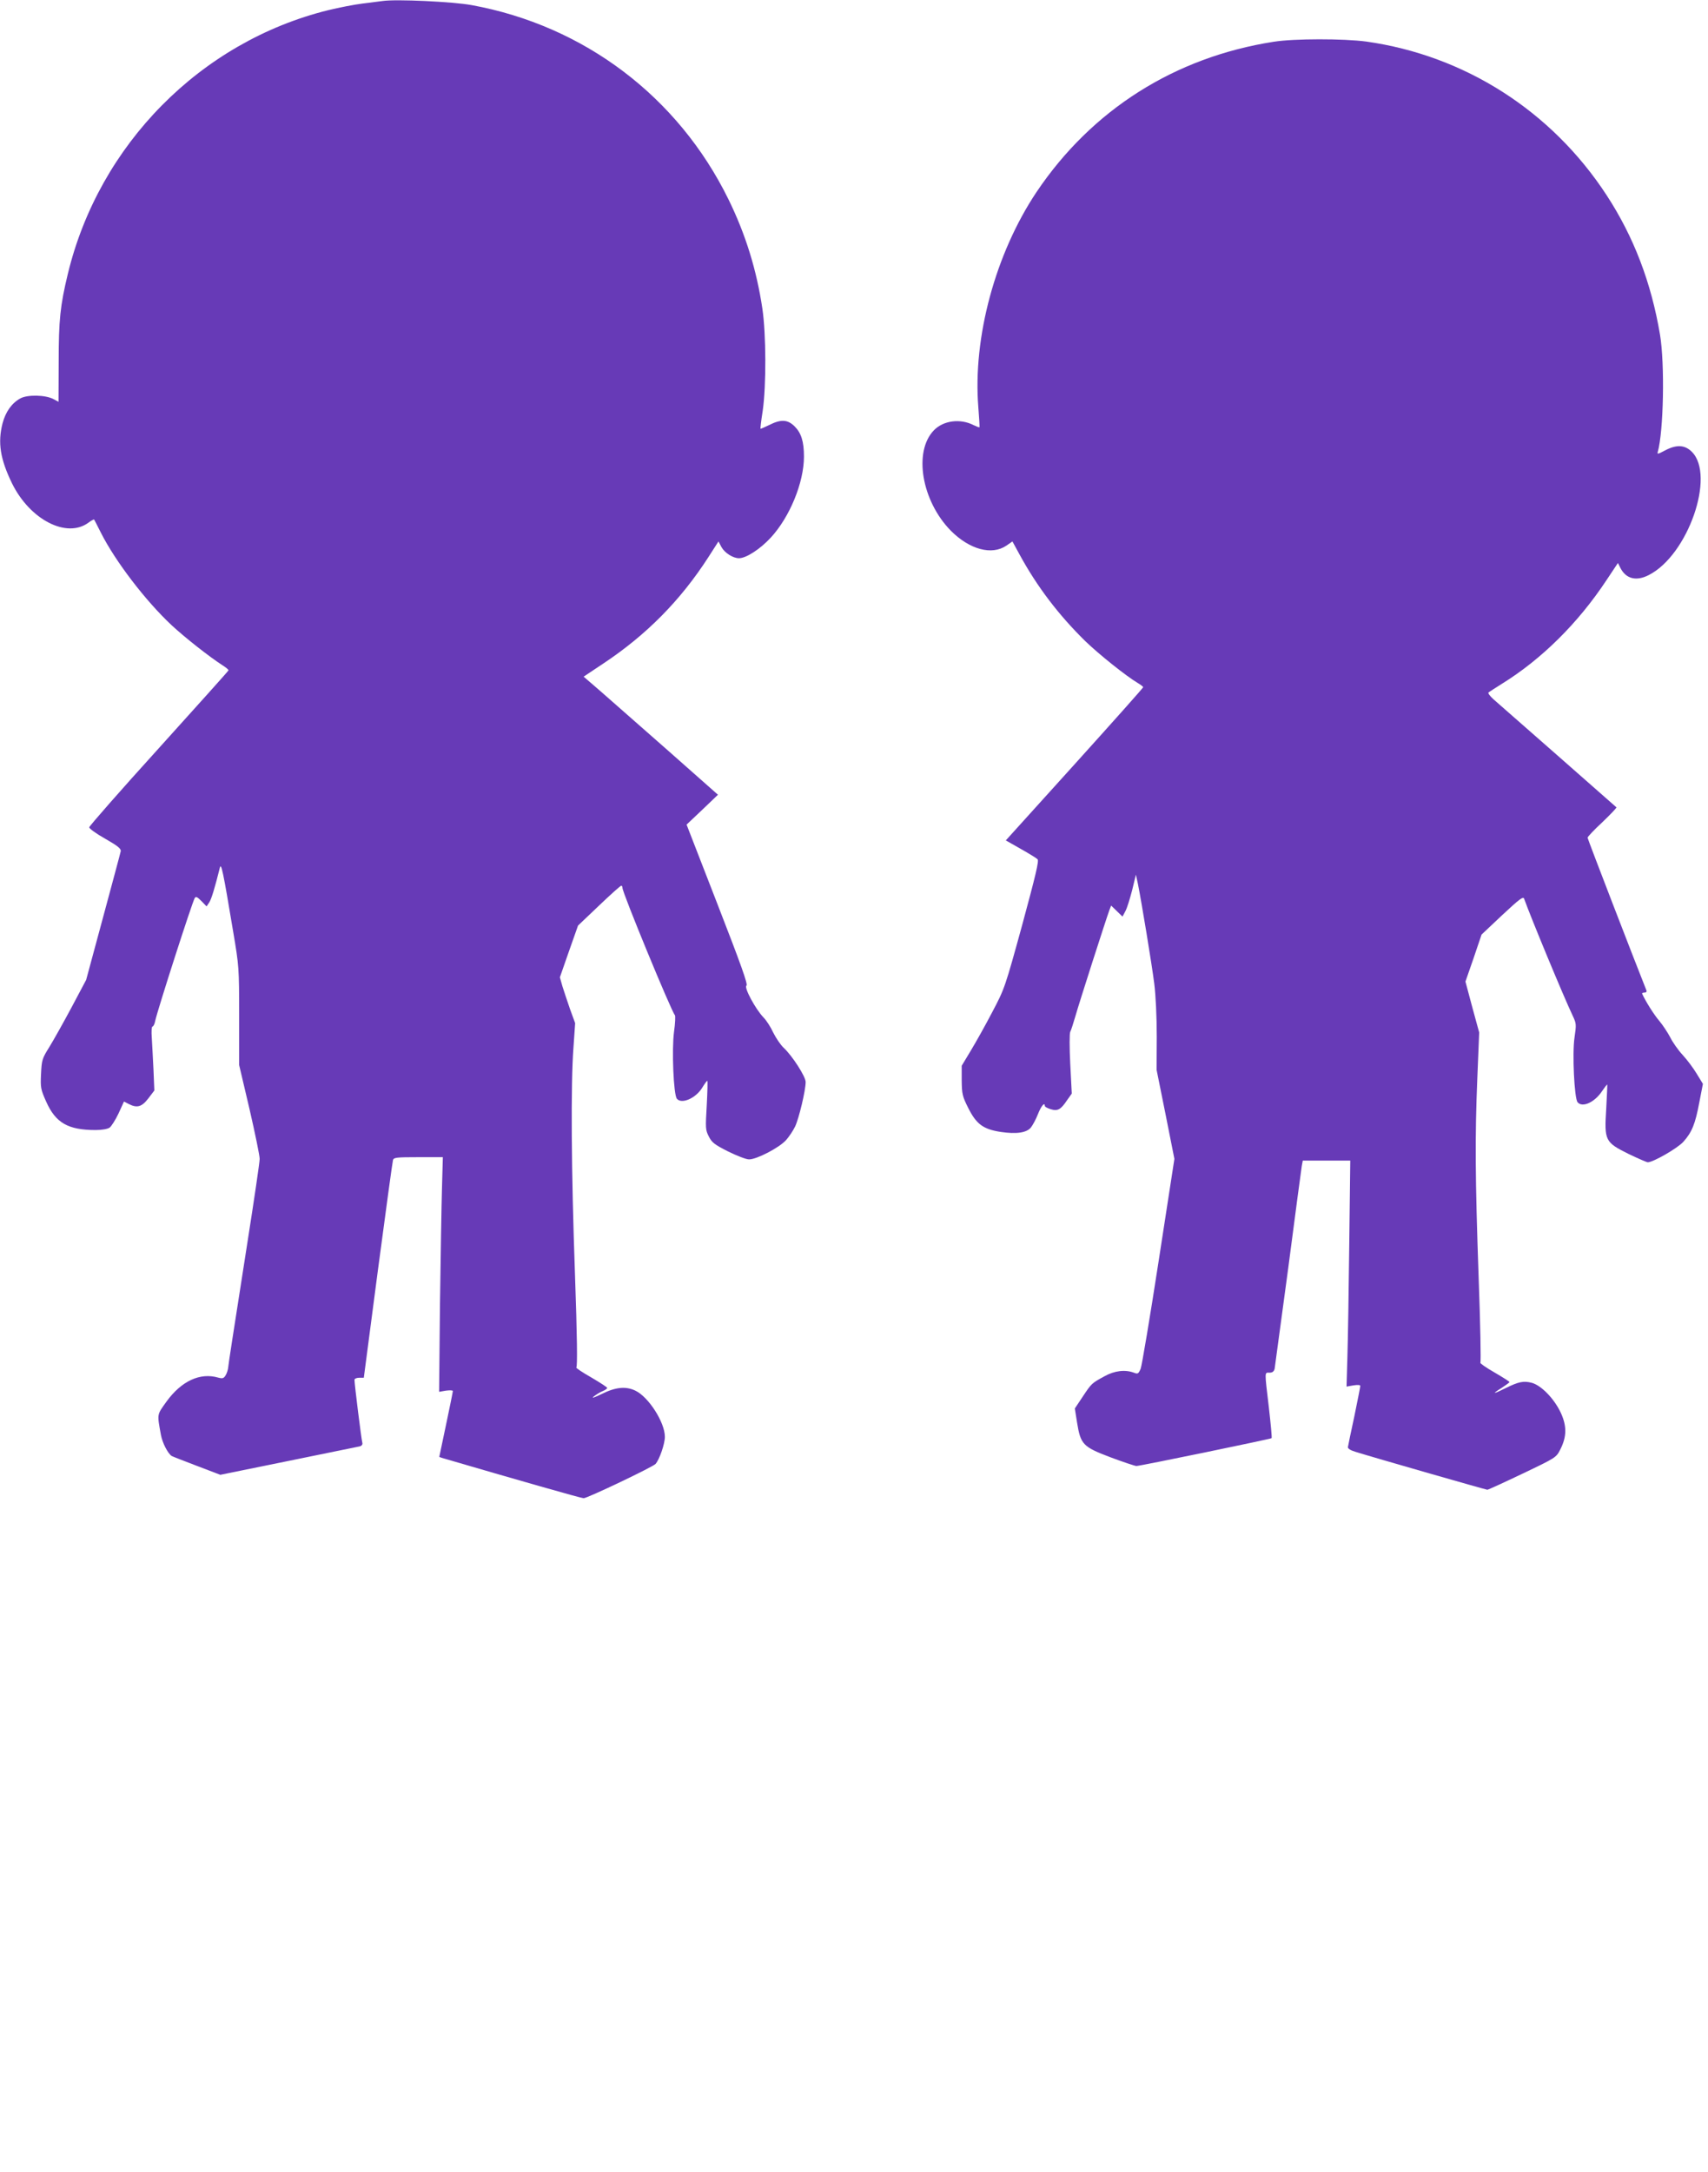
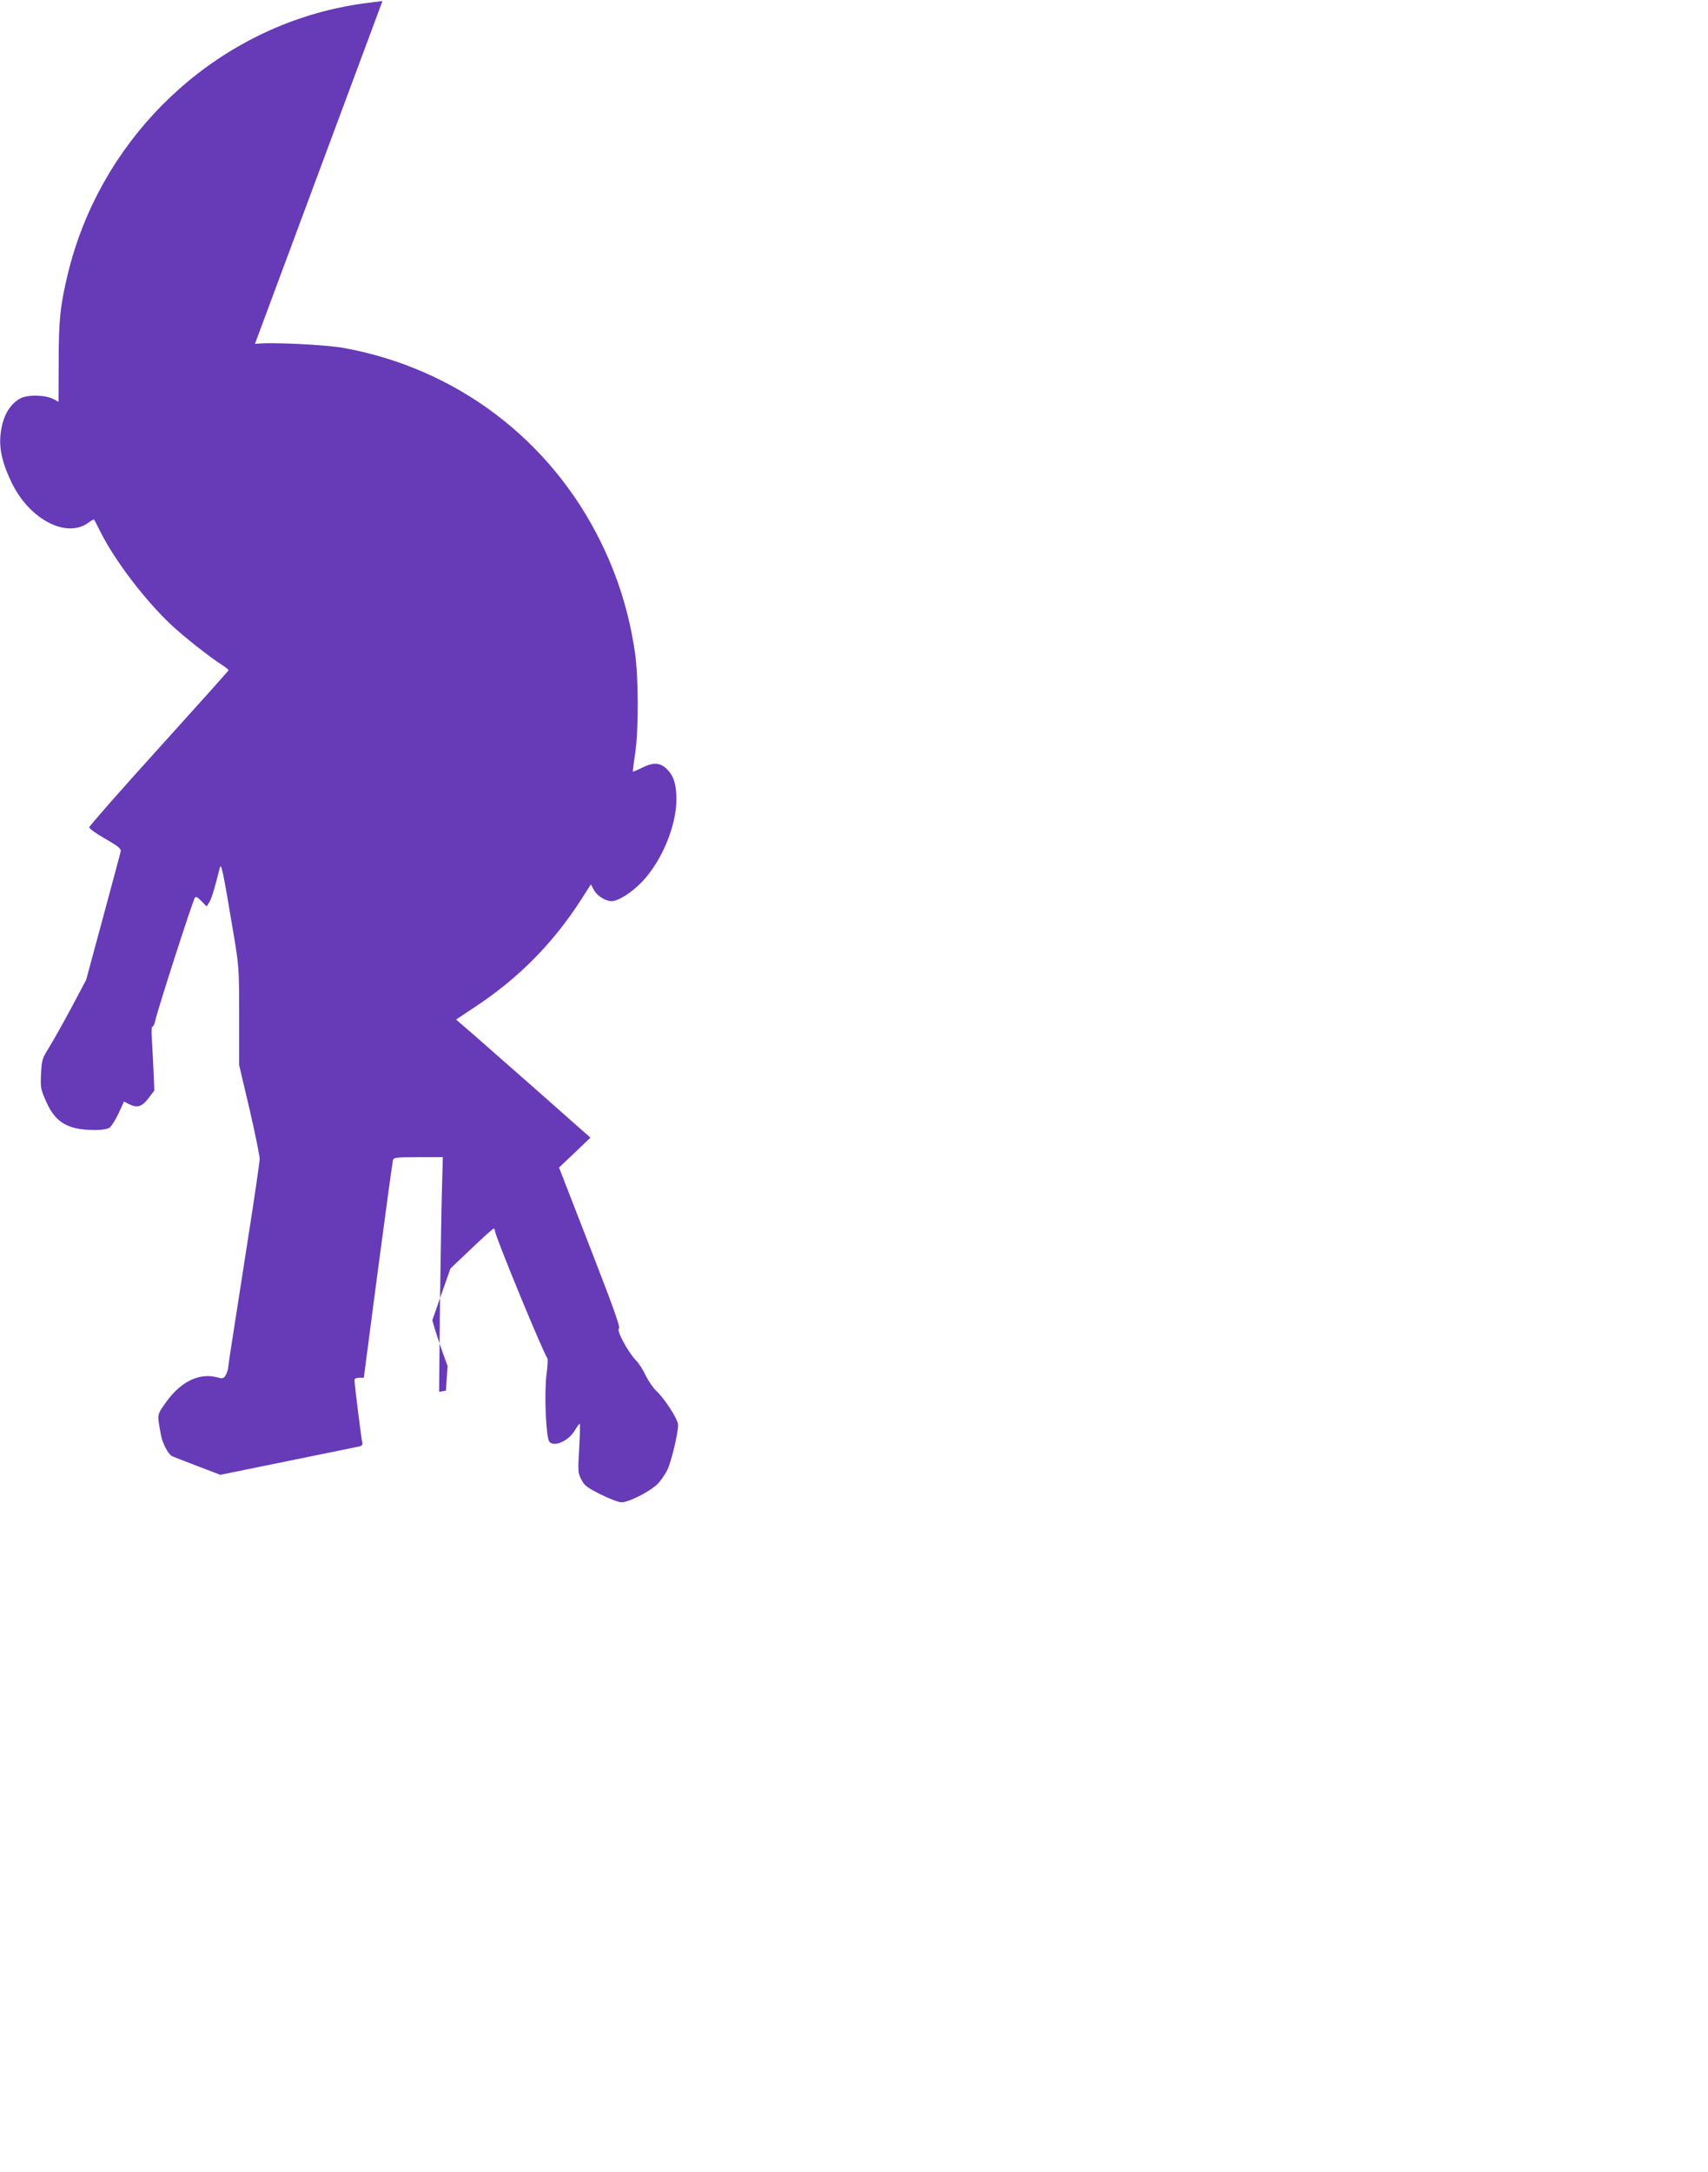
<svg xmlns="http://www.w3.org/2000/svg" version="1.0" width="1007pt" height="1280pt" viewBox="0 0 1007 1280" preserveAspectRatio="xMidYMid meet">
  <g transform="translate(0,1280) scale(0.1,-0.1)" fill="#673ab7" stroke="none">
-     <path d="M2255 12794 c-16 -2 -70 -9 -118 -15 -49 -6 -140 -24 -202 -39 -752 -186 -1351 -792 -1535 -1554 -45 -186 -54 -273 -54 -517 l-1 -237 -30 16 c-48 25 -153 27 -195 4 -51 -28 -87 -79 -105 -147 -29 -114 -14 -210 56 -354 106 -215 323 -326 451 -231 16 12 31 20 33 18 1 -1 19 -36 39 -76 85 -169 264 -403 418 -547 80 -74 221 -185 300 -236 21 -13 37 -27 35 -30 -1 -4 -186 -210 -411 -459 -225 -248 -409 -458 -410 -466 0 -7 42 -38 94 -67 74 -42 94 -59 92 -73 -2 -11 -49 -185 -104 -389 l-100 -370 -85 -160 c-47 -88 -106 -193 -131 -234 -44 -70 -46 -78 -50 -160 -4 -81 -2 -91 30 -163 56 -126 129 -168 292 -168 37 0 70 6 82 14 11 8 35 46 53 84 l32 70 27 -14 c50 -26 78 -18 117 33 l35 46 -5 121 c-3 67 -8 151 -10 189 -3 38 -1 67 4 67 5 0 13 15 16 33 14 65 216 693 233 724 7 11 14 8 39 -17 l31 -32 16 24 c13 20 33 87 62 203 8 34 19 -17 79 -377 34 -202 35 -211 35 -496 l0 -289 61 -259 c33 -143 60 -275 60 -294 0 -19 -32 -237 -71 -485 -93 -596 -110 -704 -114 -740 -1 -17 -9 -40 -16 -51 -11 -18 -18 -20 -44 -13 -107 31 -217 -21 -304 -141 -58 -81 -56 -70 -33 -198 9 -46 39 -106 63 -123 5 -3 72 -29 148 -58 l139 -53 403 82 c222 45 411 84 421 86 11 4 16 12 13 22 -5 16 -46 344 -46 370 0 6 12 12 28 12 l27 0 83 633 c46 347 86 640 89 650 4 15 20 17 149 17 l145 0 -5 -177 c-3 -98 -8 -409 -12 -692 l-5 -514 40 7 c23 3 41 2 41 -2 0 -5 -18 -94 -40 -198 -22 -104 -40 -190 -40 -190 0 -1 8 -4 18 -7 420 -123 819 -237 833 -237 22 0 408 184 424 202 23 26 55 118 55 160 0 85 -96 235 -174 272 -56 27 -117 21 -199 -20 -43 -21 -62 -27 -47 -15 14 11 37 26 53 32 15 6 27 15 27 19 0 4 -43 32 -96 63 -53 30 -91 56 -86 58 7 3 5 180 -8 549 -22 613 -25 1121 -9 1335 l10 145 -30 82 c-16 46 -36 107 -45 135 l-15 53 53 152 54 153 123 117 c68 65 127 118 132 118 4 0 7 -6 7 -13 0 -29 288 -727 309 -750 4 -4 2 -48 -5 -98 -14 -104 -3 -372 17 -395 28 -33 111 3 149 65 14 23 27 41 30 41 3 0 1 -65 -3 -143 -8 -136 -8 -146 12 -185 18 -36 34 -48 113 -88 51 -25 106 -47 124 -47 44 -1 177 68 218 113 18 20 42 56 54 81 22 46 62 212 62 262 0 32 -79 155 -130 202 -18 17 -45 57 -61 89 -15 33 -41 73 -58 90 -47 49 -116 177 -100 187 10 6 -32 123 -170 478 l-183 471 93 88 92 88 -294 260 c-162 142 -340 299 -396 348 l-102 88 117 78 c253 168 454 371 619 627 l59 92 18 -34 c19 -34 68 -65 103 -65 42 0 124 53 187 121 112 121 196 325 196 478 0 89 -16 139 -55 178 -41 41 -81 43 -150 8 -27 -13 -50 -23 -51 -22 -2 1 4 50 13 107 21 147 20 451 -2 600 -34 229 -99 439 -200 645 -297 605 -851 1024 -1515 1145 -110 20 -444 36 -525 24z" />
-     <path d="M7510 12554 c-584 -91 -1073 -401 -1399 -886 -242 -362 -376 -856 -343 -1268 5 -63 8 -116 7 -118 -2 -2 -17 4 -34 12 -79 41 -179 28 -235 -30 -122 -126 -72 -417 100 -592 111 -111 241 -146 327 -88 l36 25 42 -77 c104 -191 232 -358 388 -511 82 -79 241 -206 310 -247 17 -10 31 -21 31 -24 0 -4 -182 -208 -405 -455 l-405 -448 88 -50 c48 -27 92 -54 99 -61 10 -8 -11 -94 -90 -386 -102 -371 -104 -377 -177 -515 -40 -77 -98 -180 -127 -228 l-53 -88 0 -87 c1 -80 4 -93 38 -161 48 -96 88 -126 191 -142 94 -14 154 -5 179 26 11 14 30 49 42 80 19 48 40 72 40 47 0 -5 15 -13 34 -19 42 -13 60 -3 98 54 l27 38 -9 174 c-5 98 -5 181 0 190 5 9 18 50 30 91 21 75 183 579 201 627 l10 26 34 -33 33 -32 17 32 c10 18 27 74 40 124 l22 91 12 -55 c22 -110 81 -468 96 -585 9 -70 15 -200 15 -315 l-1 -195 53 -263 52 -262 -93 -603 c-51 -331 -99 -617 -106 -634 -13 -30 -17 -32 -40 -23 -51 19 -114 12 -173 -21 -75 -41 -76 -41 -129 -121 l-46 -69 13 -82 c21 -130 34 -144 198 -206 75 -28 144 -51 152 -51 22 0 792 159 797 164 3 2 -5 84 -16 181 -26 219 -26 205 4 205 17 0 26 7 30 23 2 12 38 279 80 592 41 314 77 585 80 603 l6 32 140 0 140 0 -6 -492 c-3 -271 -8 -571 -11 -666 l-5 -174 40 7 c25 4 41 3 41 -3 0 -6 -16 -86 -35 -179 -20 -92 -37 -174 -38 -182 -1 -8 16 -19 43 -27 105 -33 771 -224 779 -224 5 0 99 43 208 95 197 94 198 95 222 142 39 76 39 139 3 217 -39 83 -114 160 -170 176 -49 13 -78 7 -155 -31 -74 -37 -85 -37 -24 1 26 17 47 32 47 35 0 2 -40 28 -90 57 -49 28 -86 54 -82 57 4 4 0 227 -10 496 -21 604 -22 834 -8 1180 l11 270 -41 150 -40 150 48 138 47 139 122 115 c102 95 124 112 129 96 41 -114 231 -573 288 -693 20 -42 20 -50 9 -125 -14 -93 -1 -358 18 -381 28 -34 101 -1 145 66 15 22 28 39 30 38 1 -2 -2 -66 -6 -142 -12 -189 -7 -198 132 -267 56 -27 107 -49 113 -49 32 0 176 83 210 121 50 56 70 104 94 233 l21 108 -36 59 c-19 32 -57 83 -83 111 -27 29 -60 76 -74 105 -15 28 -43 71 -64 96 -31 36 -82 117 -101 160 -2 4 4 7 13 7 10 0 15 5 12 13 -68 170 -347 893 -347 900 0 5 39 47 88 92 48 46 85 85 82 87 -12 11 -689 606 -724 636 -21 19 -35 37 -30 41 5 4 41 27 79 51 234 145 449 357 618 613 l66 99 15 -30 c33 -64 94 -79 167 -41 231 117 394 586 254 726 -42 42 -91 44 -159 8 -41 -22 -47 -23 -42 -8 34 120 42 517 13 691 -52 308 -155 577 -315 822 -324 496 -836 823 -1416 905 -134 18 -426 18 -546 -1z" />
+     <path d="M2255 12794 c-16 -2 -70 -9 -118 -15 -49 -6 -140 -24 -202 -39 -752 -186 -1351 -792 -1535 -1554 -45 -186 -54 -273 -54 -517 l-1 -237 -30 16 c-48 25 -153 27 -195 4 -51 -28 -87 -79 -105 -147 -29 -114 -14 -210 56 -354 106 -215 323 -326 451 -231 16 12 31 20 33 18 1 -1 19 -36 39 -76 85 -169 264 -403 418 -547 80 -74 221 -185 300 -236 21 -13 37 -27 35 -30 -1 -4 -186 -210 -411 -459 -225 -248 -409 -458 -410 -466 0 -7 42 -38 94 -67 74 -42 94 -59 92 -73 -2 -11 -49 -185 -104 -389 l-100 -370 -85 -160 c-47 -88 -106 -193 -131 -234 -44 -70 -46 -78 -50 -160 -4 -81 -2 -91 30 -163 56 -126 129 -168 292 -168 37 0 70 6 82 14 11 8 35 46 53 84 l32 70 27 -14 c50 -26 78 -18 117 33 l35 46 -5 121 c-3 67 -8 151 -10 189 -3 38 -1 67 4 67 5 0 13 15 16 33 14 65 216 693 233 724 7 11 14 8 39 -17 l31 -32 16 24 c13 20 33 87 62 203 8 34 19 -17 79 -377 34 -202 35 -211 35 -496 l0 -289 61 -259 c33 -143 60 -275 60 -294 0 -19 -32 -237 -71 -485 -93 -596 -110 -704 -114 -740 -1 -17 -9 -40 -16 -51 -11 -18 -18 -20 -44 -13 -107 31 -217 -21 -304 -141 -58 -81 -56 -70 -33 -198 9 -46 39 -106 63 -123 5 -3 72 -29 148 -58 l139 -53 403 82 c222 45 411 84 421 86 11 4 16 12 13 22 -5 16 -46 344 -46 370 0 6 12 12 28 12 l27 0 83 633 c46 347 86 640 89 650 4 15 20 17 149 17 l145 0 -5 -177 c-3 -98 -8 -409 -12 -692 l-5 -514 40 7 l10 145 -30 82 c-16 46 -36 107 -45 135 l-15 53 53 152 54 153 123 117 c68 65 127 118 132 118 4 0 7 -6 7 -13 0 -29 288 -727 309 -750 4 -4 2 -48 -5 -98 -14 -104 -3 -372 17 -395 28 -33 111 3 149 65 14 23 27 41 30 41 3 0 1 -65 -3 -143 -8 -136 -8 -146 12 -185 18 -36 34 -48 113 -88 51 -25 106 -47 124 -47 44 -1 177 68 218 113 18 20 42 56 54 81 22 46 62 212 62 262 0 32 -79 155 -130 202 -18 17 -45 57 -61 89 -15 33 -41 73 -58 90 -47 49 -116 177 -100 187 10 6 -32 123 -170 478 l-183 471 93 88 92 88 -294 260 c-162 142 -340 299 -396 348 l-102 88 117 78 c253 168 454 371 619 627 l59 92 18 -34 c19 -34 68 -65 103 -65 42 0 124 53 187 121 112 121 196 325 196 478 0 89 -16 139 -55 178 -41 41 -81 43 -150 8 -27 -13 -50 -23 -51 -22 -2 1 4 50 13 107 21 147 20 451 -2 600 -34 229 -99 439 -200 645 -297 605 -851 1024 -1515 1145 -110 20 -444 36 -525 24z" />
  </g>
</svg>